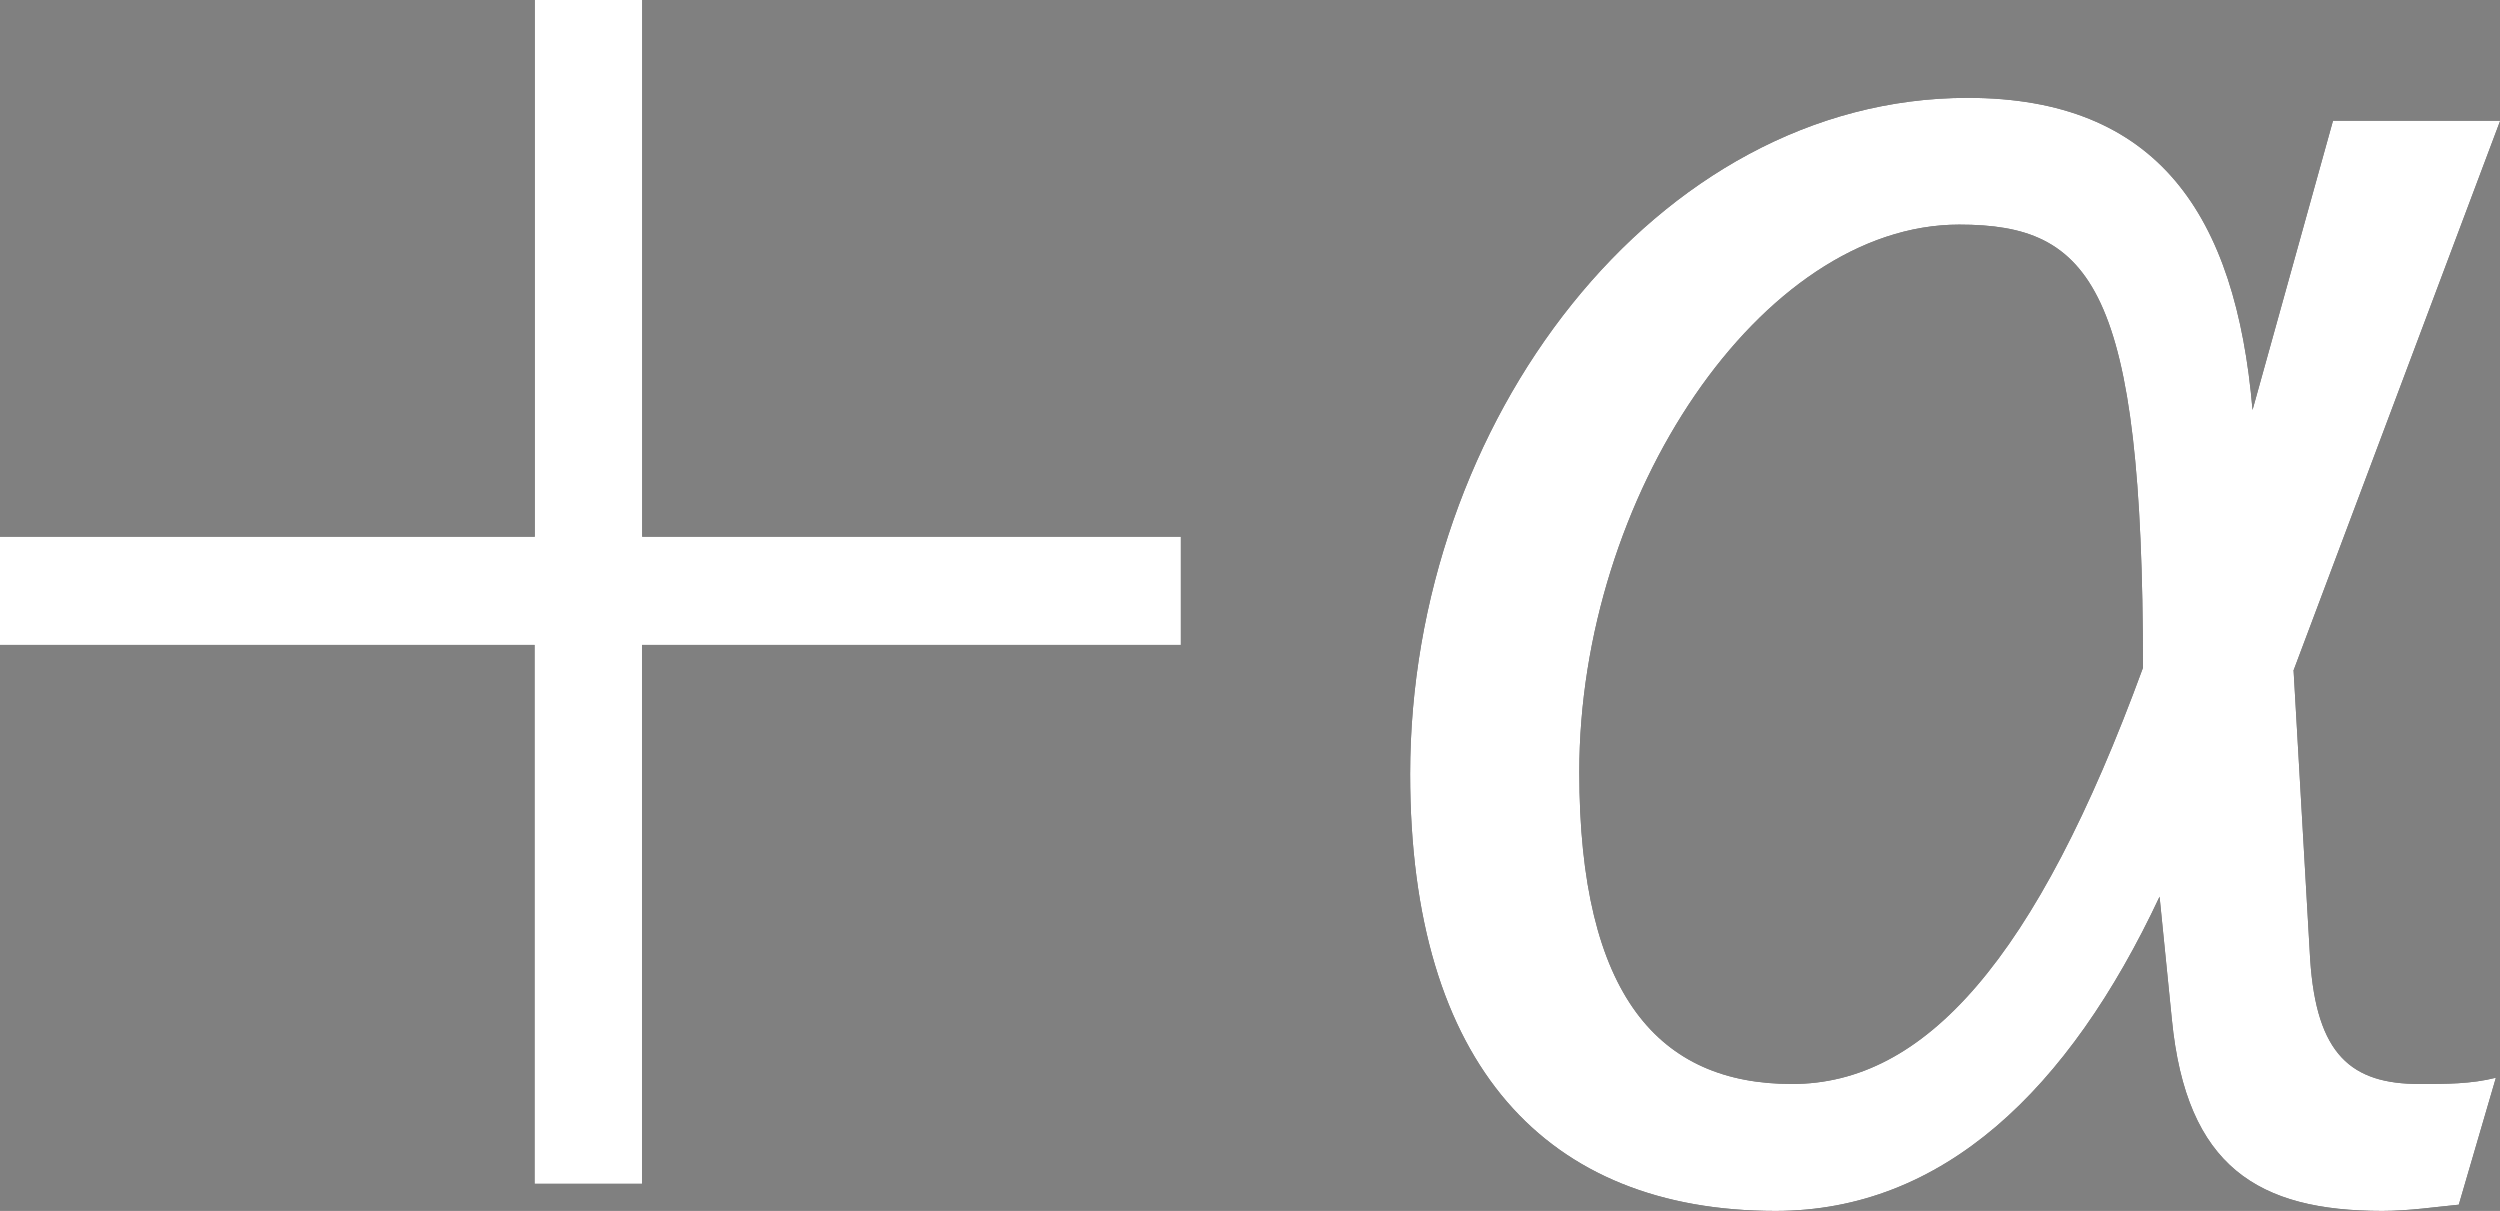
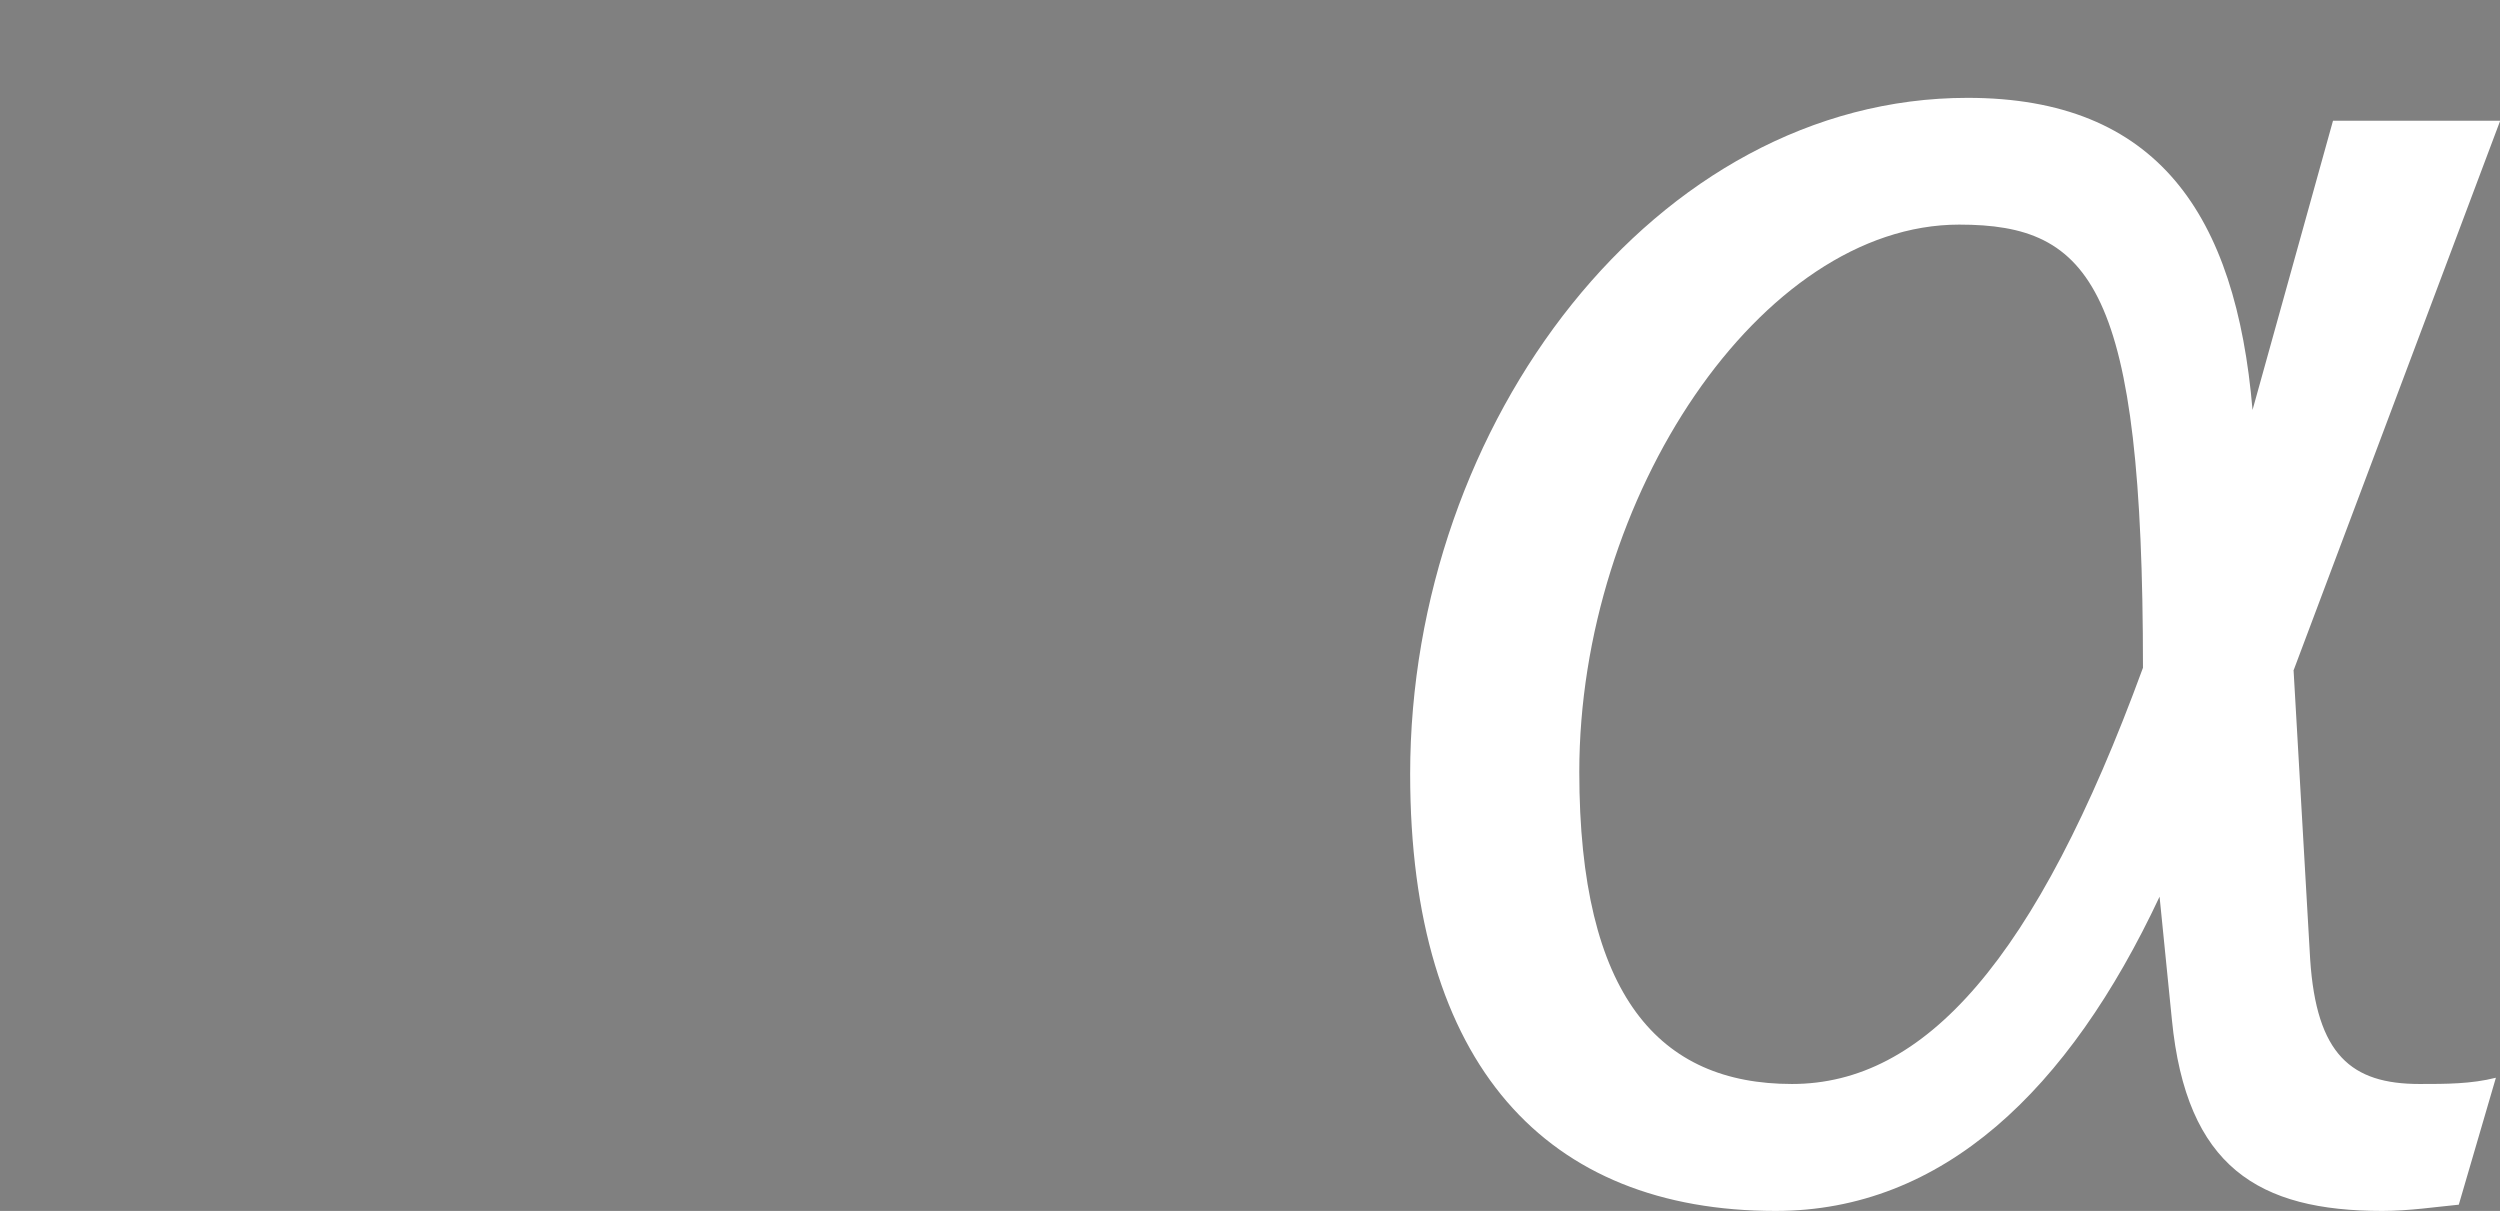
<svg xmlns="http://www.w3.org/2000/svg" id="_レイヤー_2" width="128" height="62" viewBox="0 0 128 62">
  <rect x="0" y="0" width="128" height="62" fill="#808080" stroke="none" />
  <defs>
    <style>.cls-1{fill:#fff;}</style>
  </defs>
  <g id="contents">
-     <path d="m32.87,27.48h27.59v5.54h-27.59v27.59h-5.5v-27.59H0v-5.54h27.38V0h5.5v27.48Z" />
-     <path d="m117.43,34.3l.85,14.81c.32,4.9,2.11,6.39,5.6,6.39,1.37,0,2.64,0,3.91-.32l-1.9,6.5c-1.16.11-2.54.32-3.91.32-6.34,0-10.04-2.24-10.78-9.8l-.63-6.29c-4.65,9.91-11.1,16.09-19.66,16.09-11.73,0-18.71-7.46-18.71-22.37,0-18,12.58-34.62,28.54-34.62,9.72,0,13.74,5.97,14.59,15.98l4.12-14.81h8.56l-10.57,28.12Zm-17.12-22.8c-10.15,0-19.45,13.96-19.45,28.02,0,11.51,4.12,15.98,10.89,15.98s12.47-6.29,17.97-21.31c0-19.5-2.64-22.69-9.41-22.69Z" />
-     <path class="cls-1" d="m32.87,27.48h27.59v5.54h-27.59v27.59h-5.5v-27.59H0v-5.54h27.38V0h5.5v27.48Z" />
    <path class="cls-1" d="m117.43,34.3l.85,14.81c.32,4.9,2.11,6.39,5.6,6.39,1.37,0,2.64,0,3.91-.32l-1.9,6.5c-1.16.11-2.54.32-3.91.32-6.34,0-10.04-2.24-10.78-9.8l-.63-6.29c-4.65,9.91-11.1,16.09-19.66,16.09-11.73,0-18.71-7.46-18.71-22.37,0-18,12.58-34.62,28.54-34.62,9.72,0,13.74,5.97,14.59,15.98l4.12-14.81h8.56l-10.57,28.12Zm-17.12-22.8c-10.15,0-19.45,13.96-19.45,28.02,0,11.51,4.12,15.98,10.89,15.98s12.47-6.29,17.97-21.31c0-19.5-2.64-22.69-9.41-22.69Z" />
  </g>
</svg>